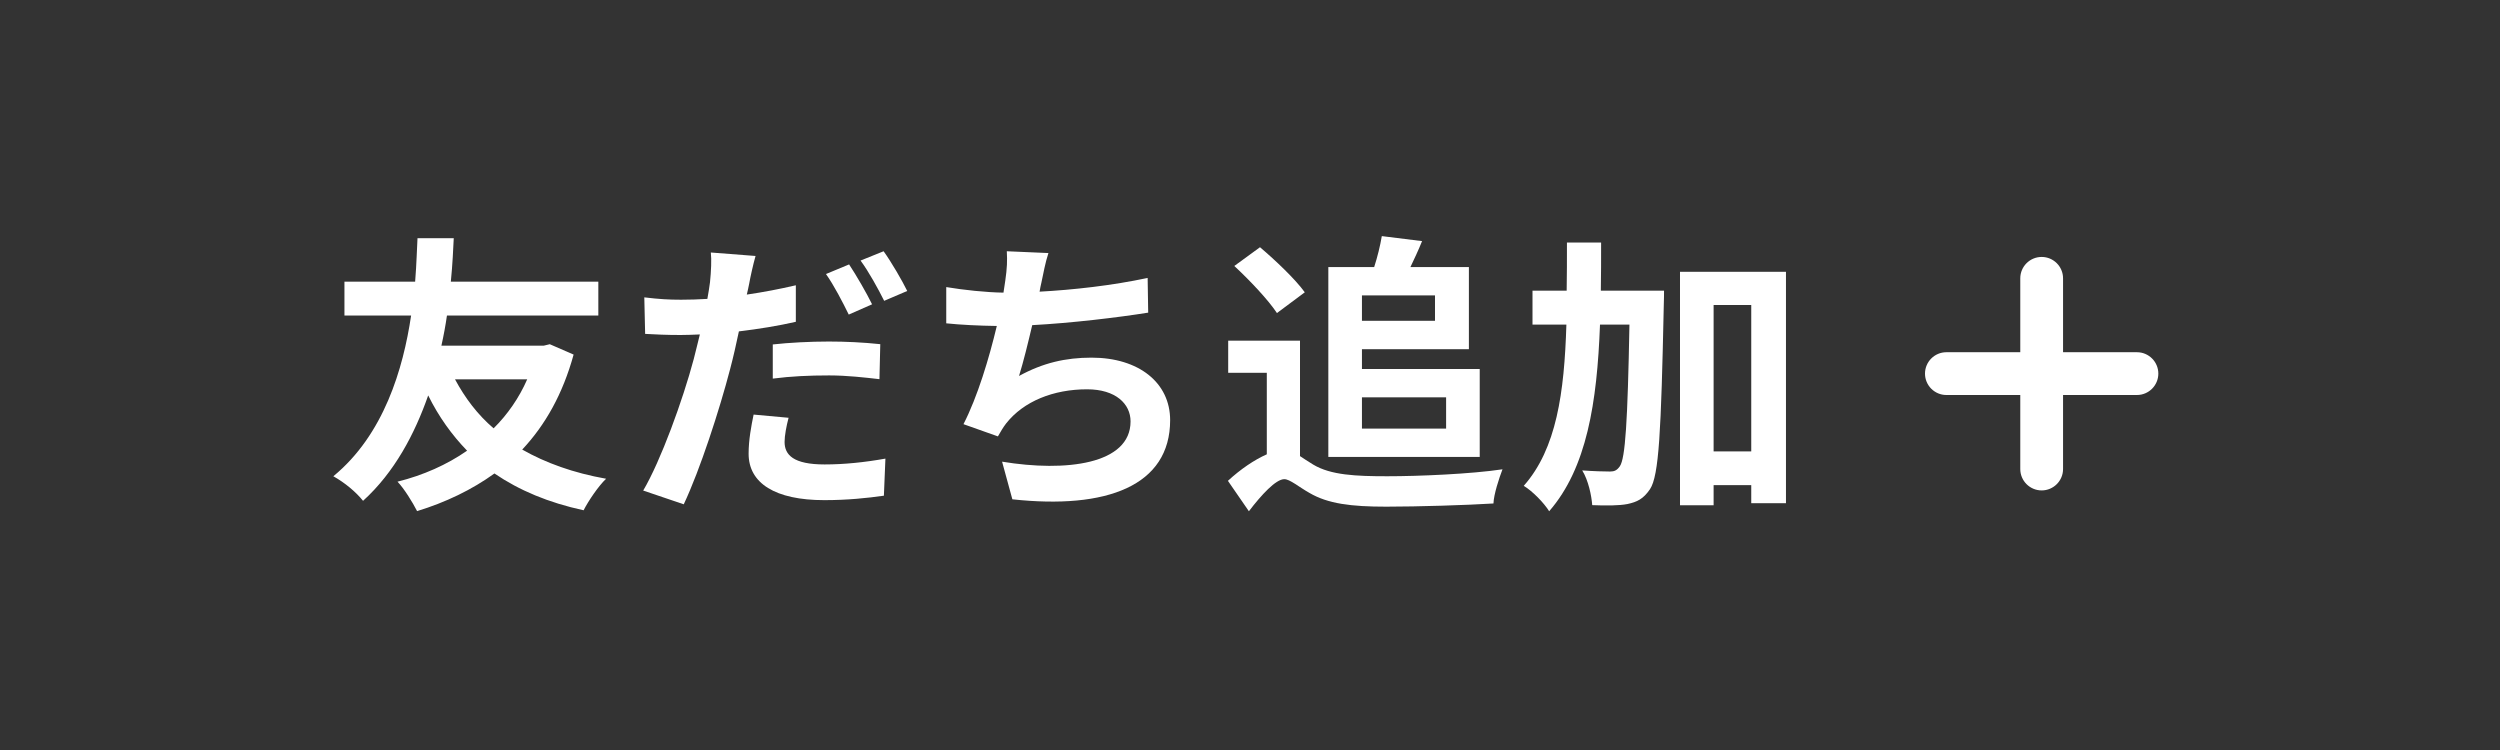
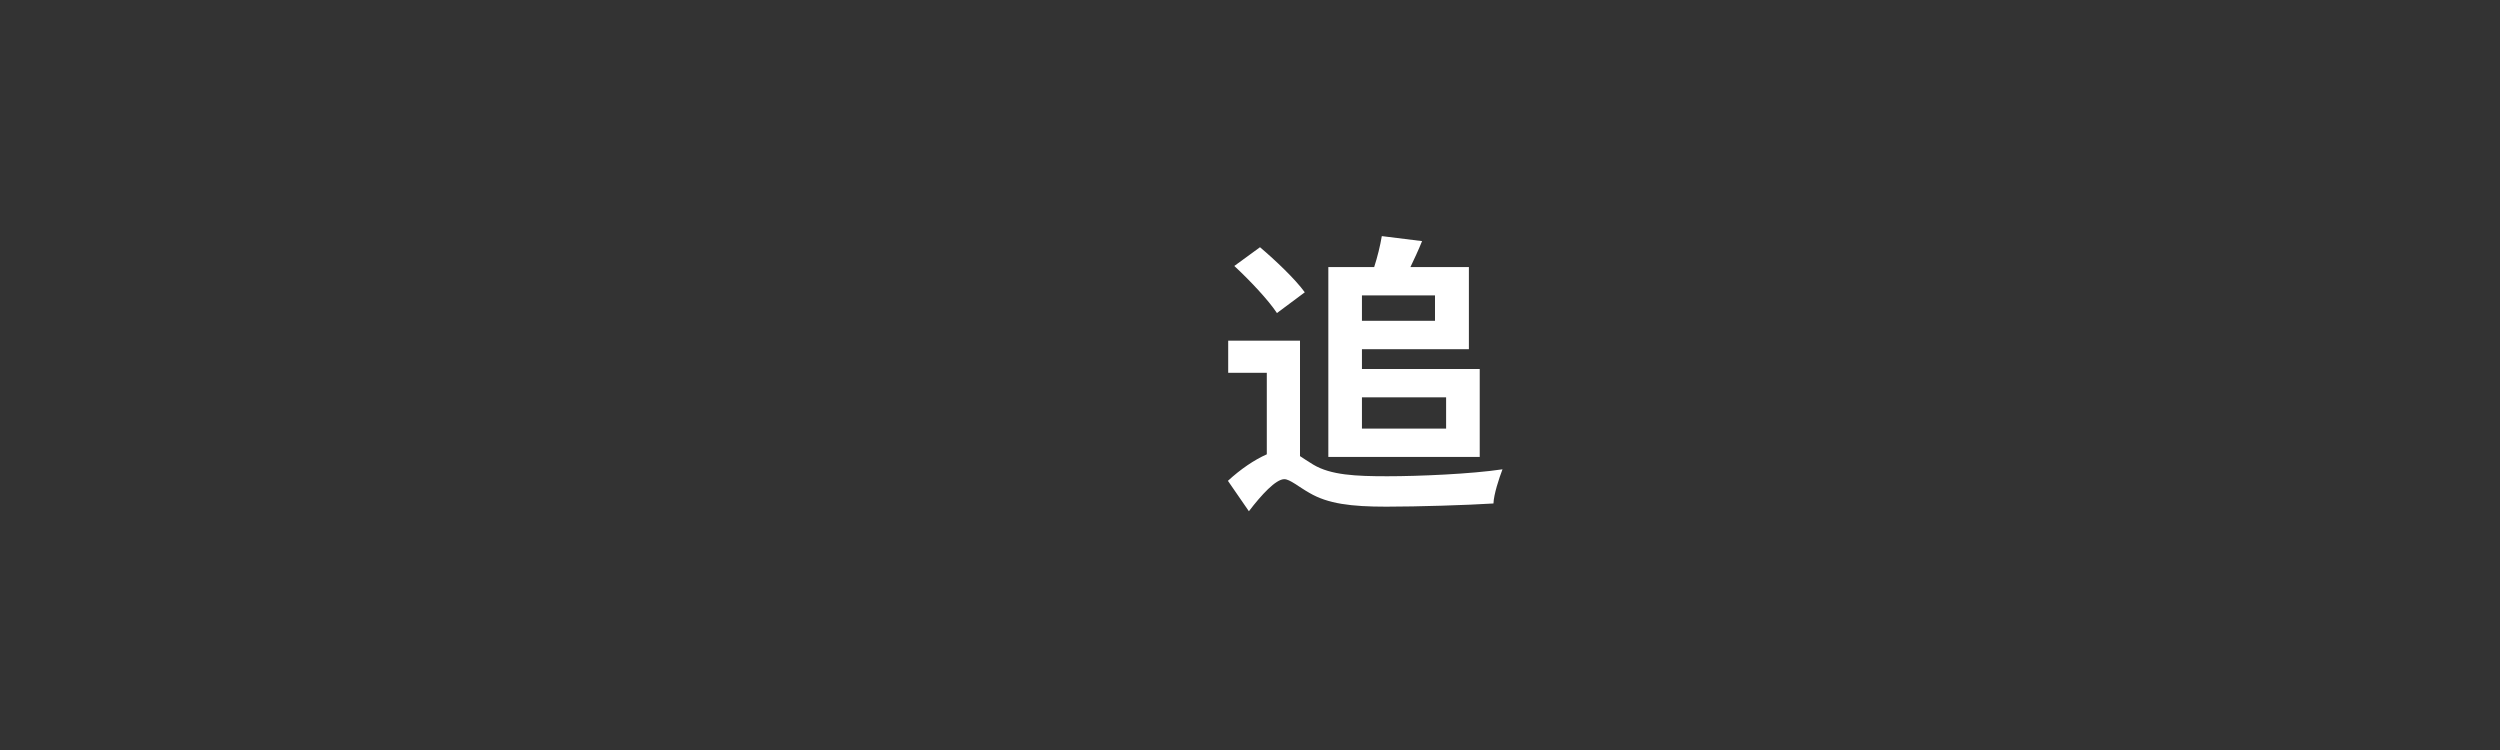
<svg xmlns="http://www.w3.org/2000/svg" width="180" height="54" viewBox="0 0 180 54" fill="none">
  <rect x="0" y="0" width="180" height="54" fill="#333333" stroke="none" />
-   <path d="M153.86 25.36H148.54V20.04C148.54 19.19 147.85 18.5 147 18.5C146.15 18.5 145.46 19.19 145.46 20.04V25.36H140.14C139.29 25.36 138.6 26.05 138.6 26.9C138.6 27.75 139.29 28.44 140.14 28.44H145.46V33.77C145.46 34.62 146.15 35.31 147 35.31C147.85 35.31 148.54 34.62 148.54 33.77V28.44H153.86C154.71 28.44 155.4 27.75 155.4 26.9C155.4 26.05 154.71 25.36 153.86 25.36Z" fill="white" />
-   <path d="M39.6 24.78L39.14 24.89H31.78C31.95 24.13 32.08 23.42 32.18 22.72H43.08V20.28H32.46C32.59 19 32.63 17.9 32.67 17.15H30.06C30.02 17.8 30 18.92 29.89 20.28H24.8V22.72H29.6C29.03 26.55 27.64 31.3 24 34.29C24.82 34.75 25.62 35.41 26.14 36.06C28.41 34 29.86 31.24 30.83 28.47C31.59 30.01 32.53 31.31 33.63 32.45C32.18 33.46 30.47 34.22 28.62 34.68C29.1 35.18 29.71 36.17 30.03 36.8C32.09 36.17 33.98 35.26 35.6 34.09C37.39 35.31 39.49 36.19 42.02 36.74C42.36 36.07 43.09 34.99 43.64 34.47C41.28 34.05 39.29 33.33 37.6 32.37C39.26 30.6 40.52 28.37 41.3 25.53L39.6 24.79V24.78ZM37.96 27.31C37.37 28.66 36.53 29.86 35.54 30.84C34.38 29.85 33.48 28.65 32.76 27.31H37.96Z" fill="white" />
-   <path d="M63.62 18.09L61.96 18.76C62.55 19.56 63.22 20.78 63.66 21.66L65.32 20.95C64.96 20.21 64.18 18.87 63.62 18.09ZM61.13 19.04L59.47 19.73C60.04 20.53 60.69 21.79 61.11 22.65L62.79 21.91C62.41 21.13 61.65 19.81 61.13 19.03V19.04ZM55.64 24.8V27.26C56.96 27.09 58.25 27.03 59.7 27.03C60.98 27.03 62.27 27.18 63.32 27.3L63.38 24.78C62.14 24.65 60.88 24.59 59.68 24.59C58.31 24.59 56.82 24.67 55.64 24.8ZM54.4 18.43L51.18 18.18C51.24 18.68 51.2 19.55 51.12 20.32C51.08 20.66 51.01 21.06 50.93 21.52C50.28 21.56 49.65 21.58 49.04 21.58C48.16 21.58 47.46 21.54 46.39 21.41L46.45 24.04C47.19 24.08 47.96 24.12 49 24.12C49.44 24.12 49.9 24.1 50.39 24.08C50.24 24.67 50.1 25.28 49.95 25.85C49.17 28.79 47.57 33.19 46.31 35.32L49.23 36.31C50.41 33.81 51.8 29.52 52.57 26.57C52.8 25.71 53.01 24.76 53.2 23.86C54.61 23.69 56.04 23.46 57.3 23.17V20.54C56.14 20.81 54.94 21.04 53.77 21.21C53.83 20.94 53.9 20.66 53.94 20.43C54.02 19.97 54.23 19.02 54.4 18.43ZM56.78 30.08L54.26 29.85C54.09 30.67 53.9 31.68 53.9 32.67C53.9 34.79 55.81 36.01 59.35 36.01C61.03 36.01 62.44 35.86 63.64 35.69L63.75 33.02C62.24 33.29 60.78 33.44 59.37 33.44C57.12 33.44 56.49 32.75 56.49 31.82C56.49 31.36 56.62 30.68 56.78 30.07V30.08Z" fill="white" />
-   <path d="M75.48 18.22L72.49 18.09C72.53 18.78 72.51 19.31 72.38 20.21C72.34 20.46 72.3 20.76 72.25 21.07C70.97 21.05 69.39 20.88 68.13 20.67V23.28C69.2 23.39 70.44 23.45 71.77 23.47C71.22 25.78 70.38 28.58 69.37 30.54L71.85 31.42C72.06 31.06 72.21 30.79 72.44 30.49C73.7 28.89 75.85 28.03 78.27 28.03C80.33 28.03 81.4 29.08 81.4 30.34C81.4 33.43 76.75 34 72.15 33.24L72.89 35.95C79.68 36.69 84.25 34.98 84.25 30.25C84.25 27.56 82 25.75 78.59 25.75C76.72 25.75 75.08 26.13 73.37 27.07C73.69 26.04 74.02 24.69 74.32 23.41C77.14 23.26 80.48 22.86 82.67 22.51L82.63 20.01C80.08 20.56 77.25 20.87 74.85 21C74.89 20.77 74.93 20.54 74.98 20.35C75.13 19.66 75.25 18.94 75.49 18.21L75.48 18.22Z" fill="white" />
  <path d="M93.6 24.53H88.43V26.84H91.21V32.71C90.31 33.11 89.32 33.78 88.41 34.62L89.92 36.81C90.82 35.63 91.86 34.5 92.47 34.5C92.87 34.5 93.5 35.05 94.28 35.49C95.61 36.27 97.27 36.48 99.81 36.48C102.08 36.48 105.64 36.37 107.53 36.25C107.55 35.6 107.93 34.44 108.18 33.79C105.91 34.13 102.16 34.29 99.89 34.29C97.62 34.29 95.81 34.21 94.55 33.45C94.17 33.22 93.86 33.01 93.6 32.84V24.53ZM93.94 21.04C93.27 20.11 91.84 18.75 90.72 17.8L88.87 19.15C89.98 20.18 91.33 21.61 91.94 22.54L93.94 21.05V21.04ZM95.64 32.9H106.54V26.57H98.06V25.14H105.76V19.23H101.55C101.82 18.66 102.12 18.03 102.39 17.36L99.49 17C99.38 17.67 99.18 18.49 98.94 19.23H95.64V32.9ZM104.12 28.61V30.86H98.06V28.61H104.12ZM103.32 21.27V23.1H98.06V21.27H103.32Z" fill="white" />
-   <path d="M120.96 19.57V36.38H123.38V34.93H126.09V36.23H128.59V19.57H120.95H120.96ZM123.38 32.5V21.96H126.09V32.5H123.38ZM115.26 20.93C115.28 19.79 115.28 18.64 115.28 17.46H112.82C112.82 18.66 112.82 19.82 112.8 20.93H110.34V23.37H112.78C112.63 28.29 112.07 32.31 109.71 34.98C110.34 35.36 111.16 36.2 111.54 36.81C114.25 33.7 114.99 28.99 115.2 23.37H117.32C117.19 30.4 117.02 33 116.63 33.57C116.42 33.87 116.23 33.95 115.92 33.95C115.52 33.95 114.76 33.93 113.92 33.87C114.36 34.58 114.59 35.68 114.64 36.37C115.63 36.41 116.57 36.41 117.18 36.29C117.87 36.14 118.32 35.93 118.8 35.22C119.45 34.25 119.6 31.03 119.79 22.07C119.81 21.76 119.81 20.93 119.81 20.93H115.27H115.26Z" fill="white" />
</svg>